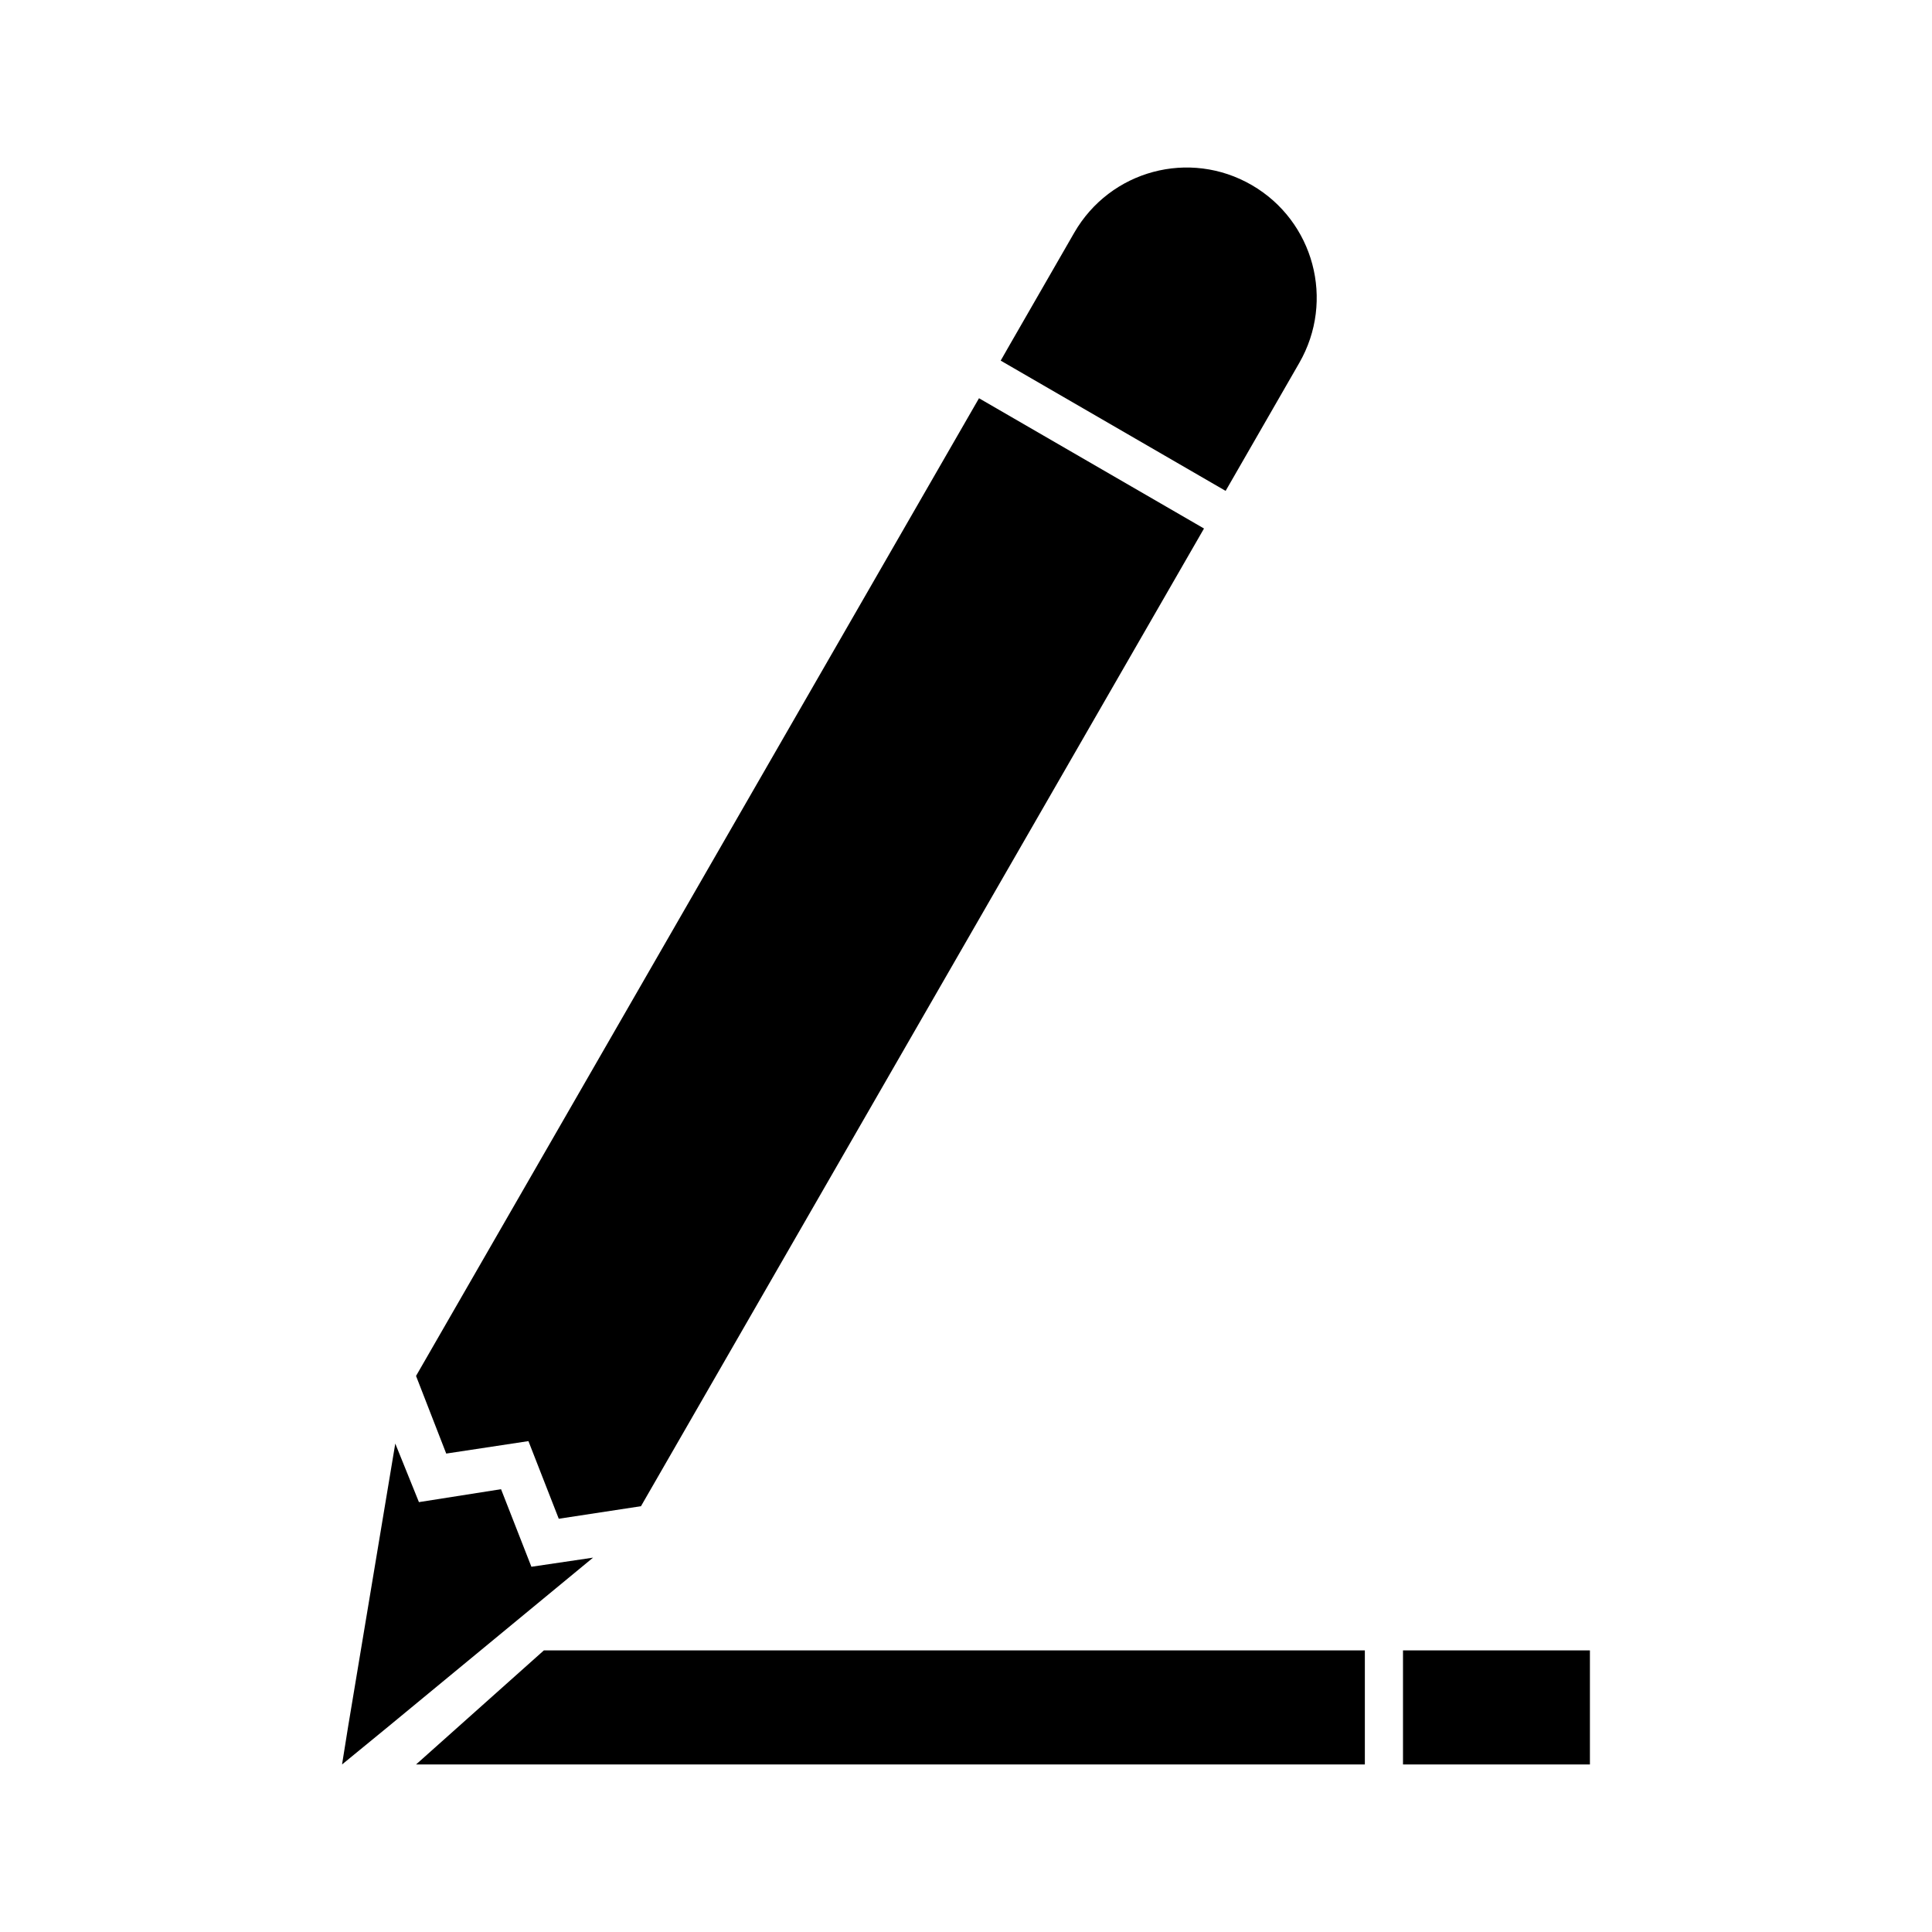
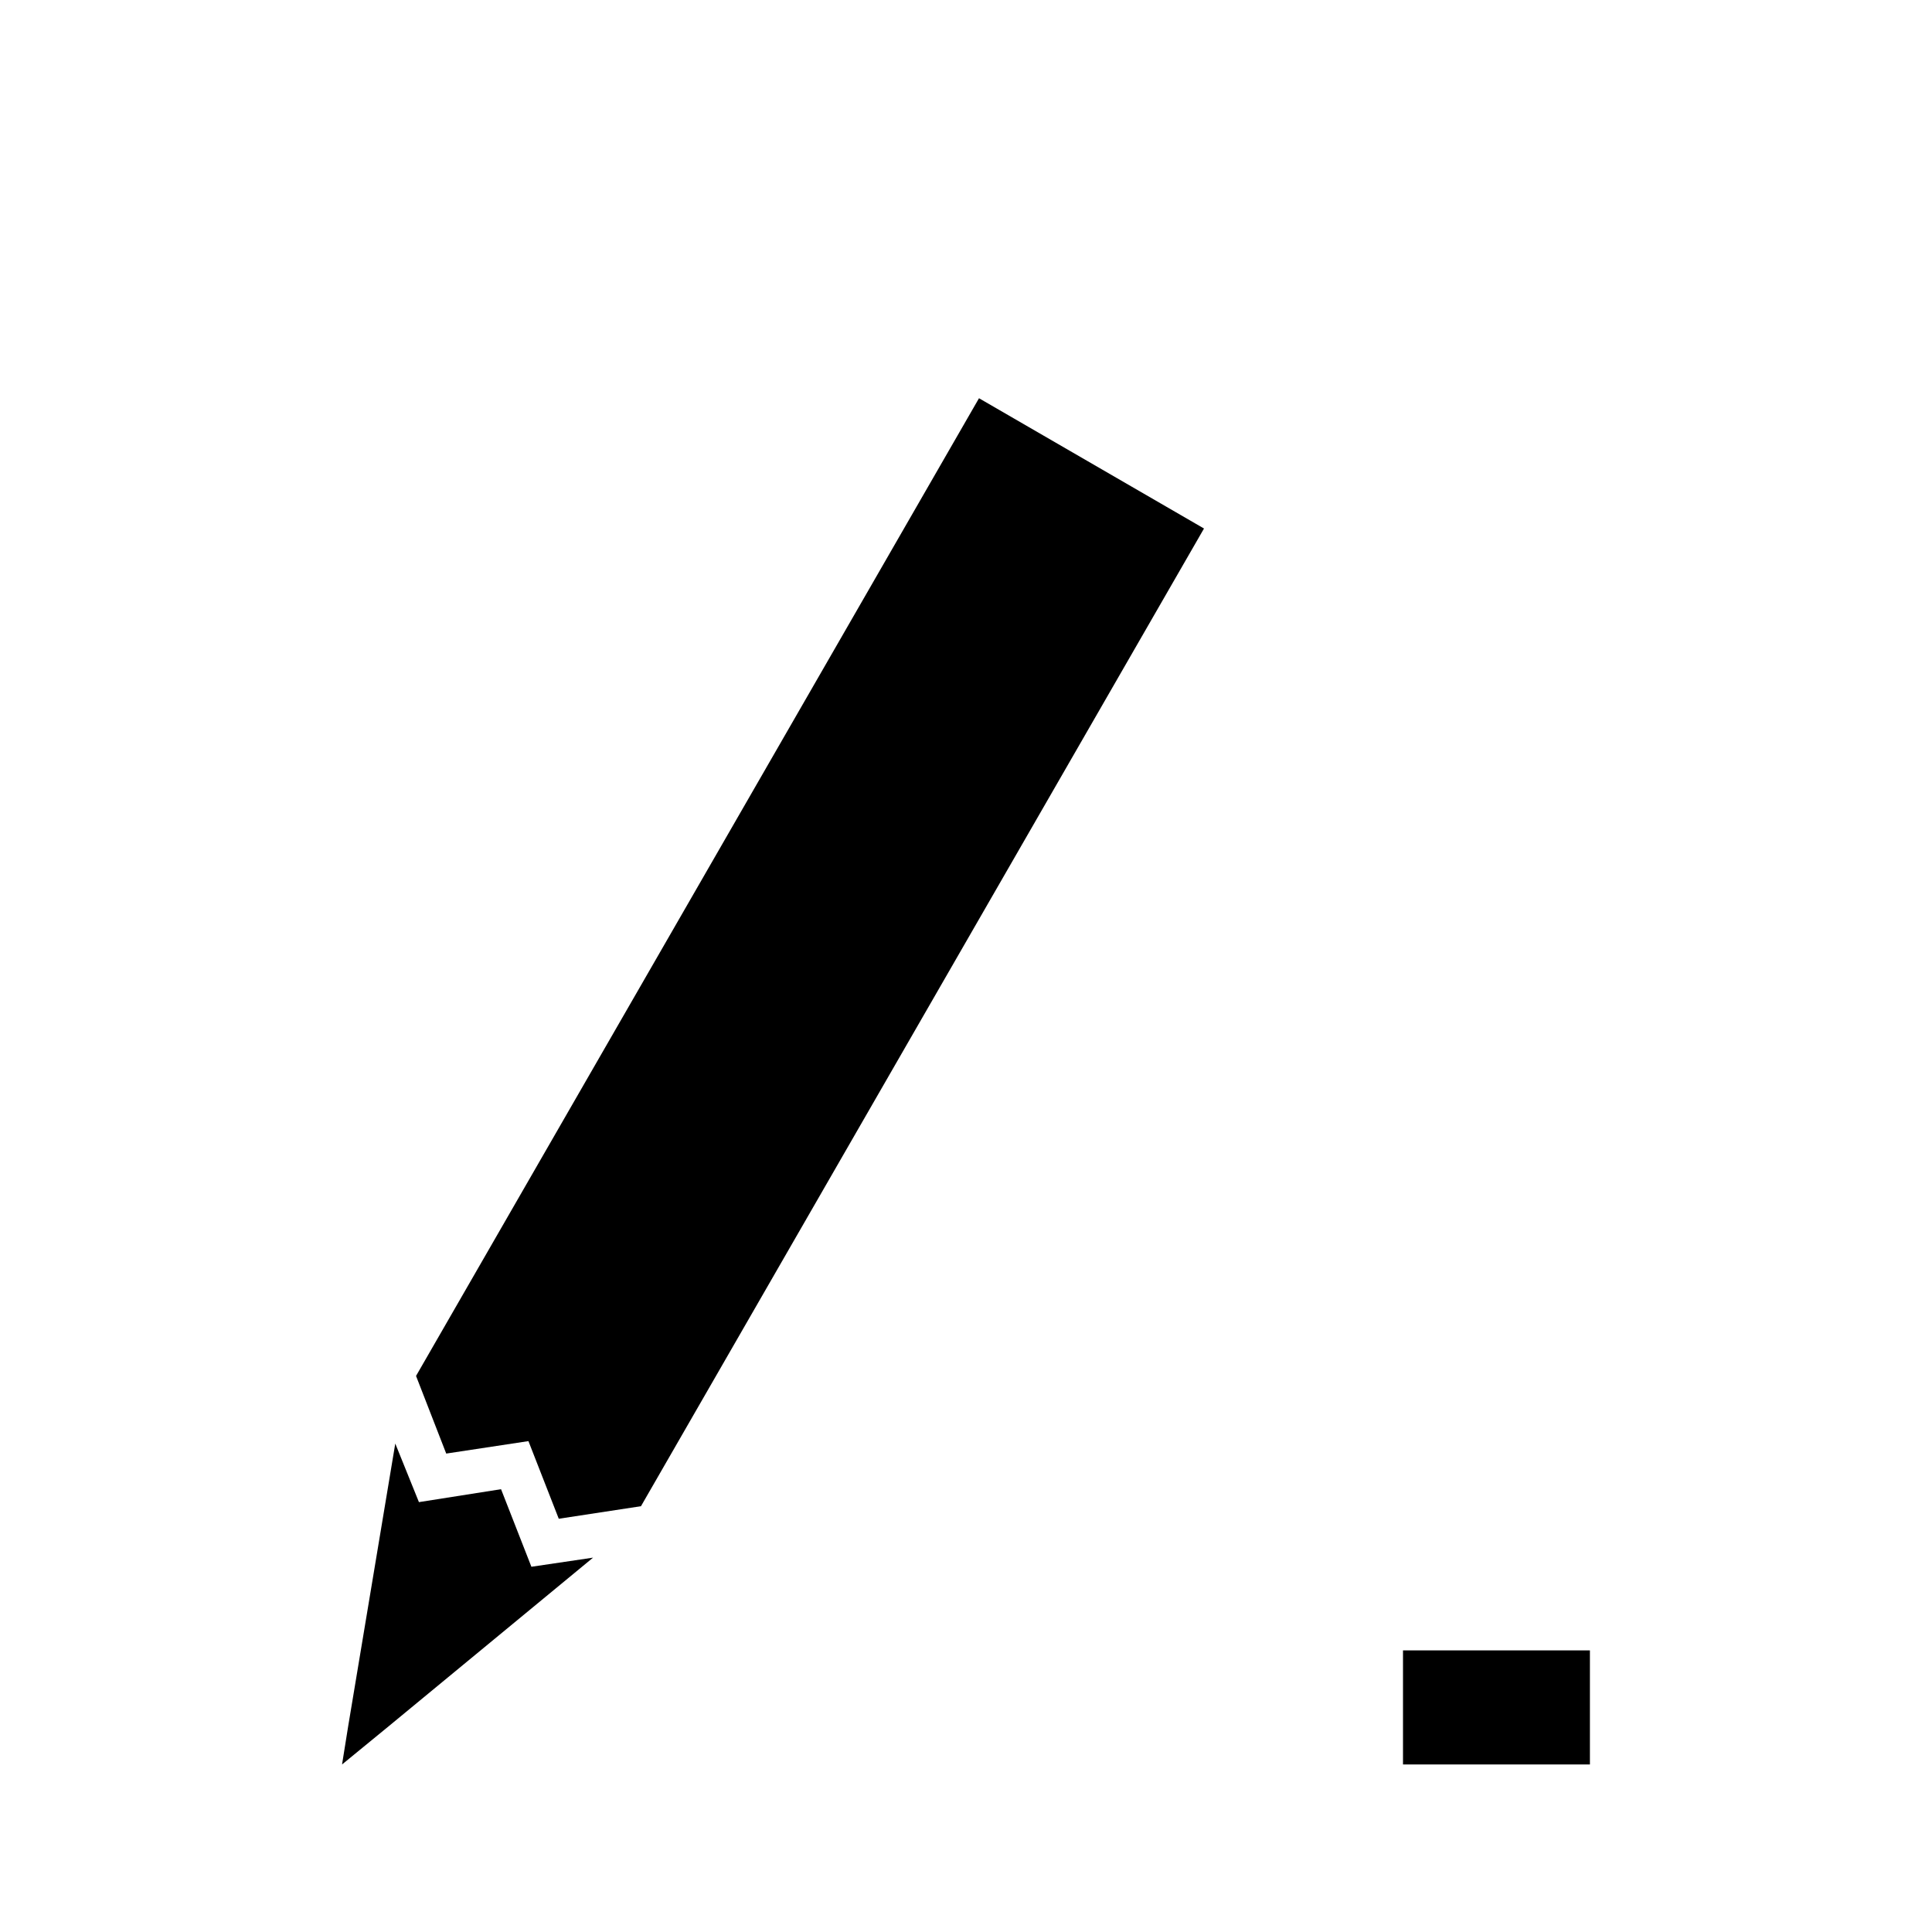
<svg xmlns="http://www.w3.org/2000/svg" fill="#000000" width="800px" height="800px" version="1.1" viewBox="144 144 512 512">
  <g>
    <path d="m301.17 556.79-16.344 2.418-8.043-20.555-21.762 3.426-6.269-15.52-12.492 74.969-1.613 10.074 12.293-10.074z" />
-     <path d="m471.1 270.1 17.211-29.906c9.531-16.547 3.891-37.605-12.594-47.156-16.504-9.551-37.504-3.91-47.035 12.637l-17.211 29.906-2.277 3.988 59.609 34.52z" />
    <path d="m284.04 525.91 8.039 20.574 21.785-3.324 149.21-259.1-59.629-34.523-149.19 259.1 8 20.574z" />
    <path d="m515.81 581.37h49.535v30.23h-49.535z" />
-     <path d="m254.26 611.6h251.44v-30.227h-217.57z" />
  </g>
</svg>